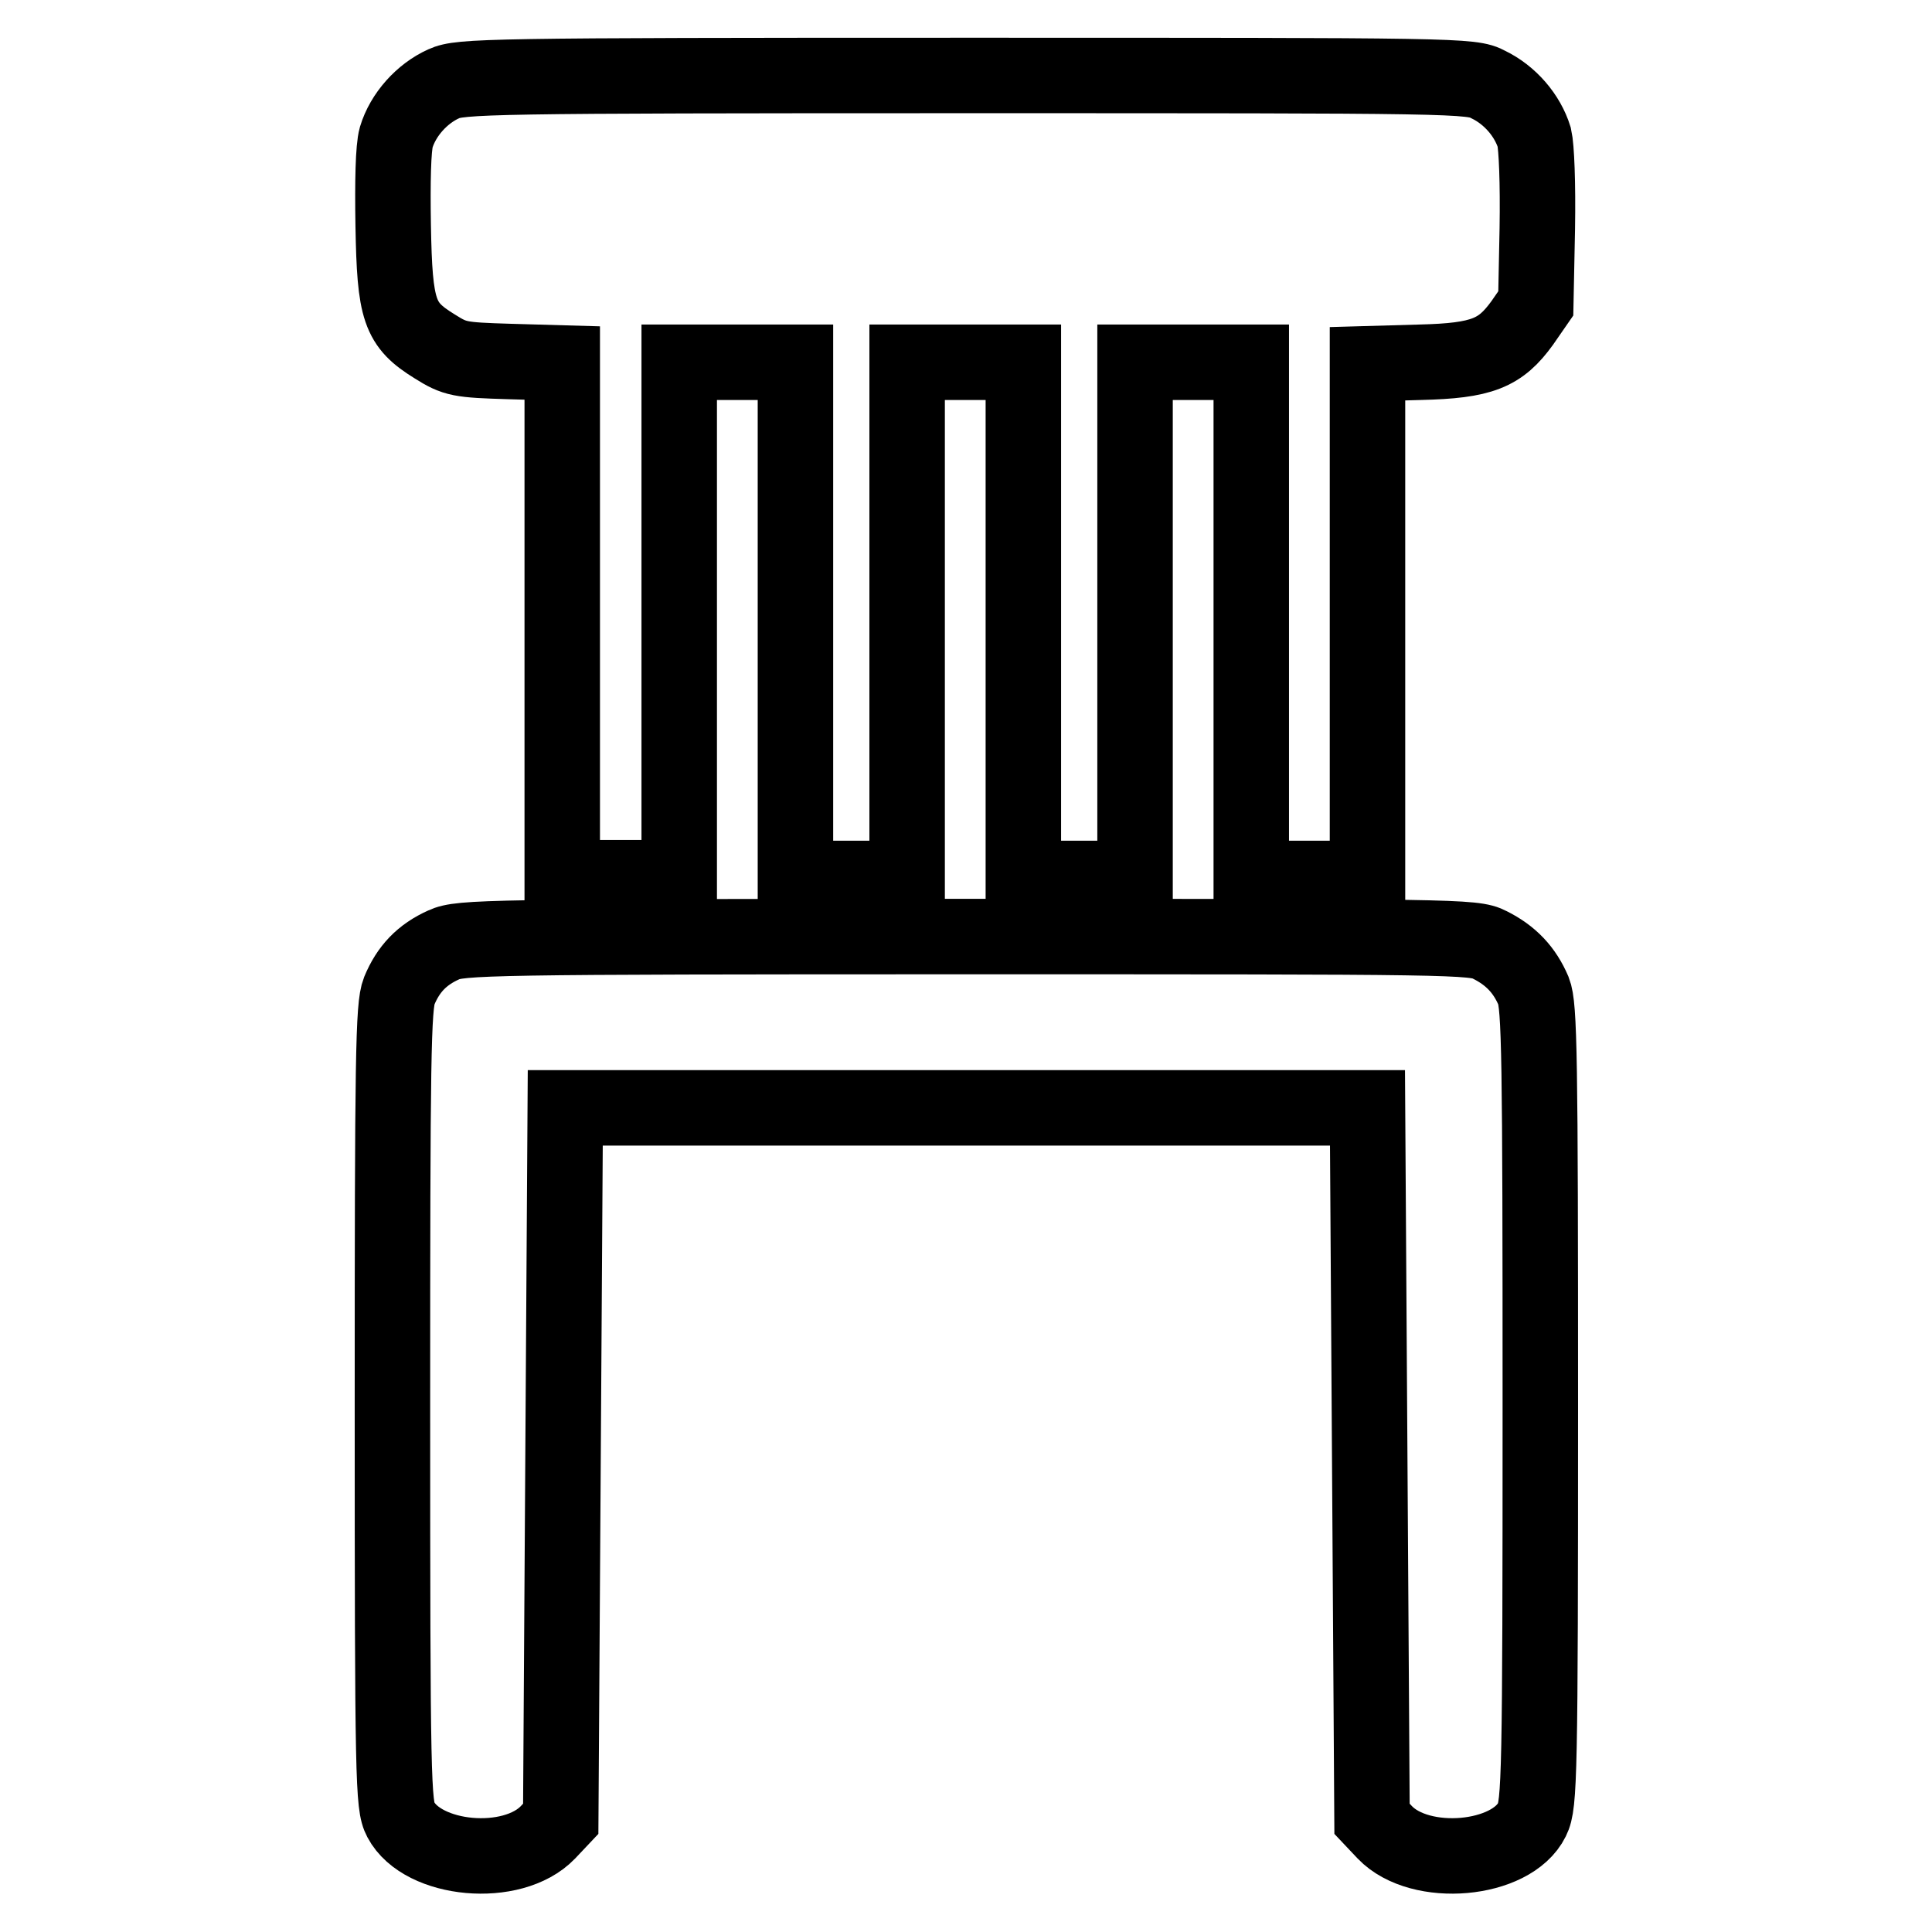
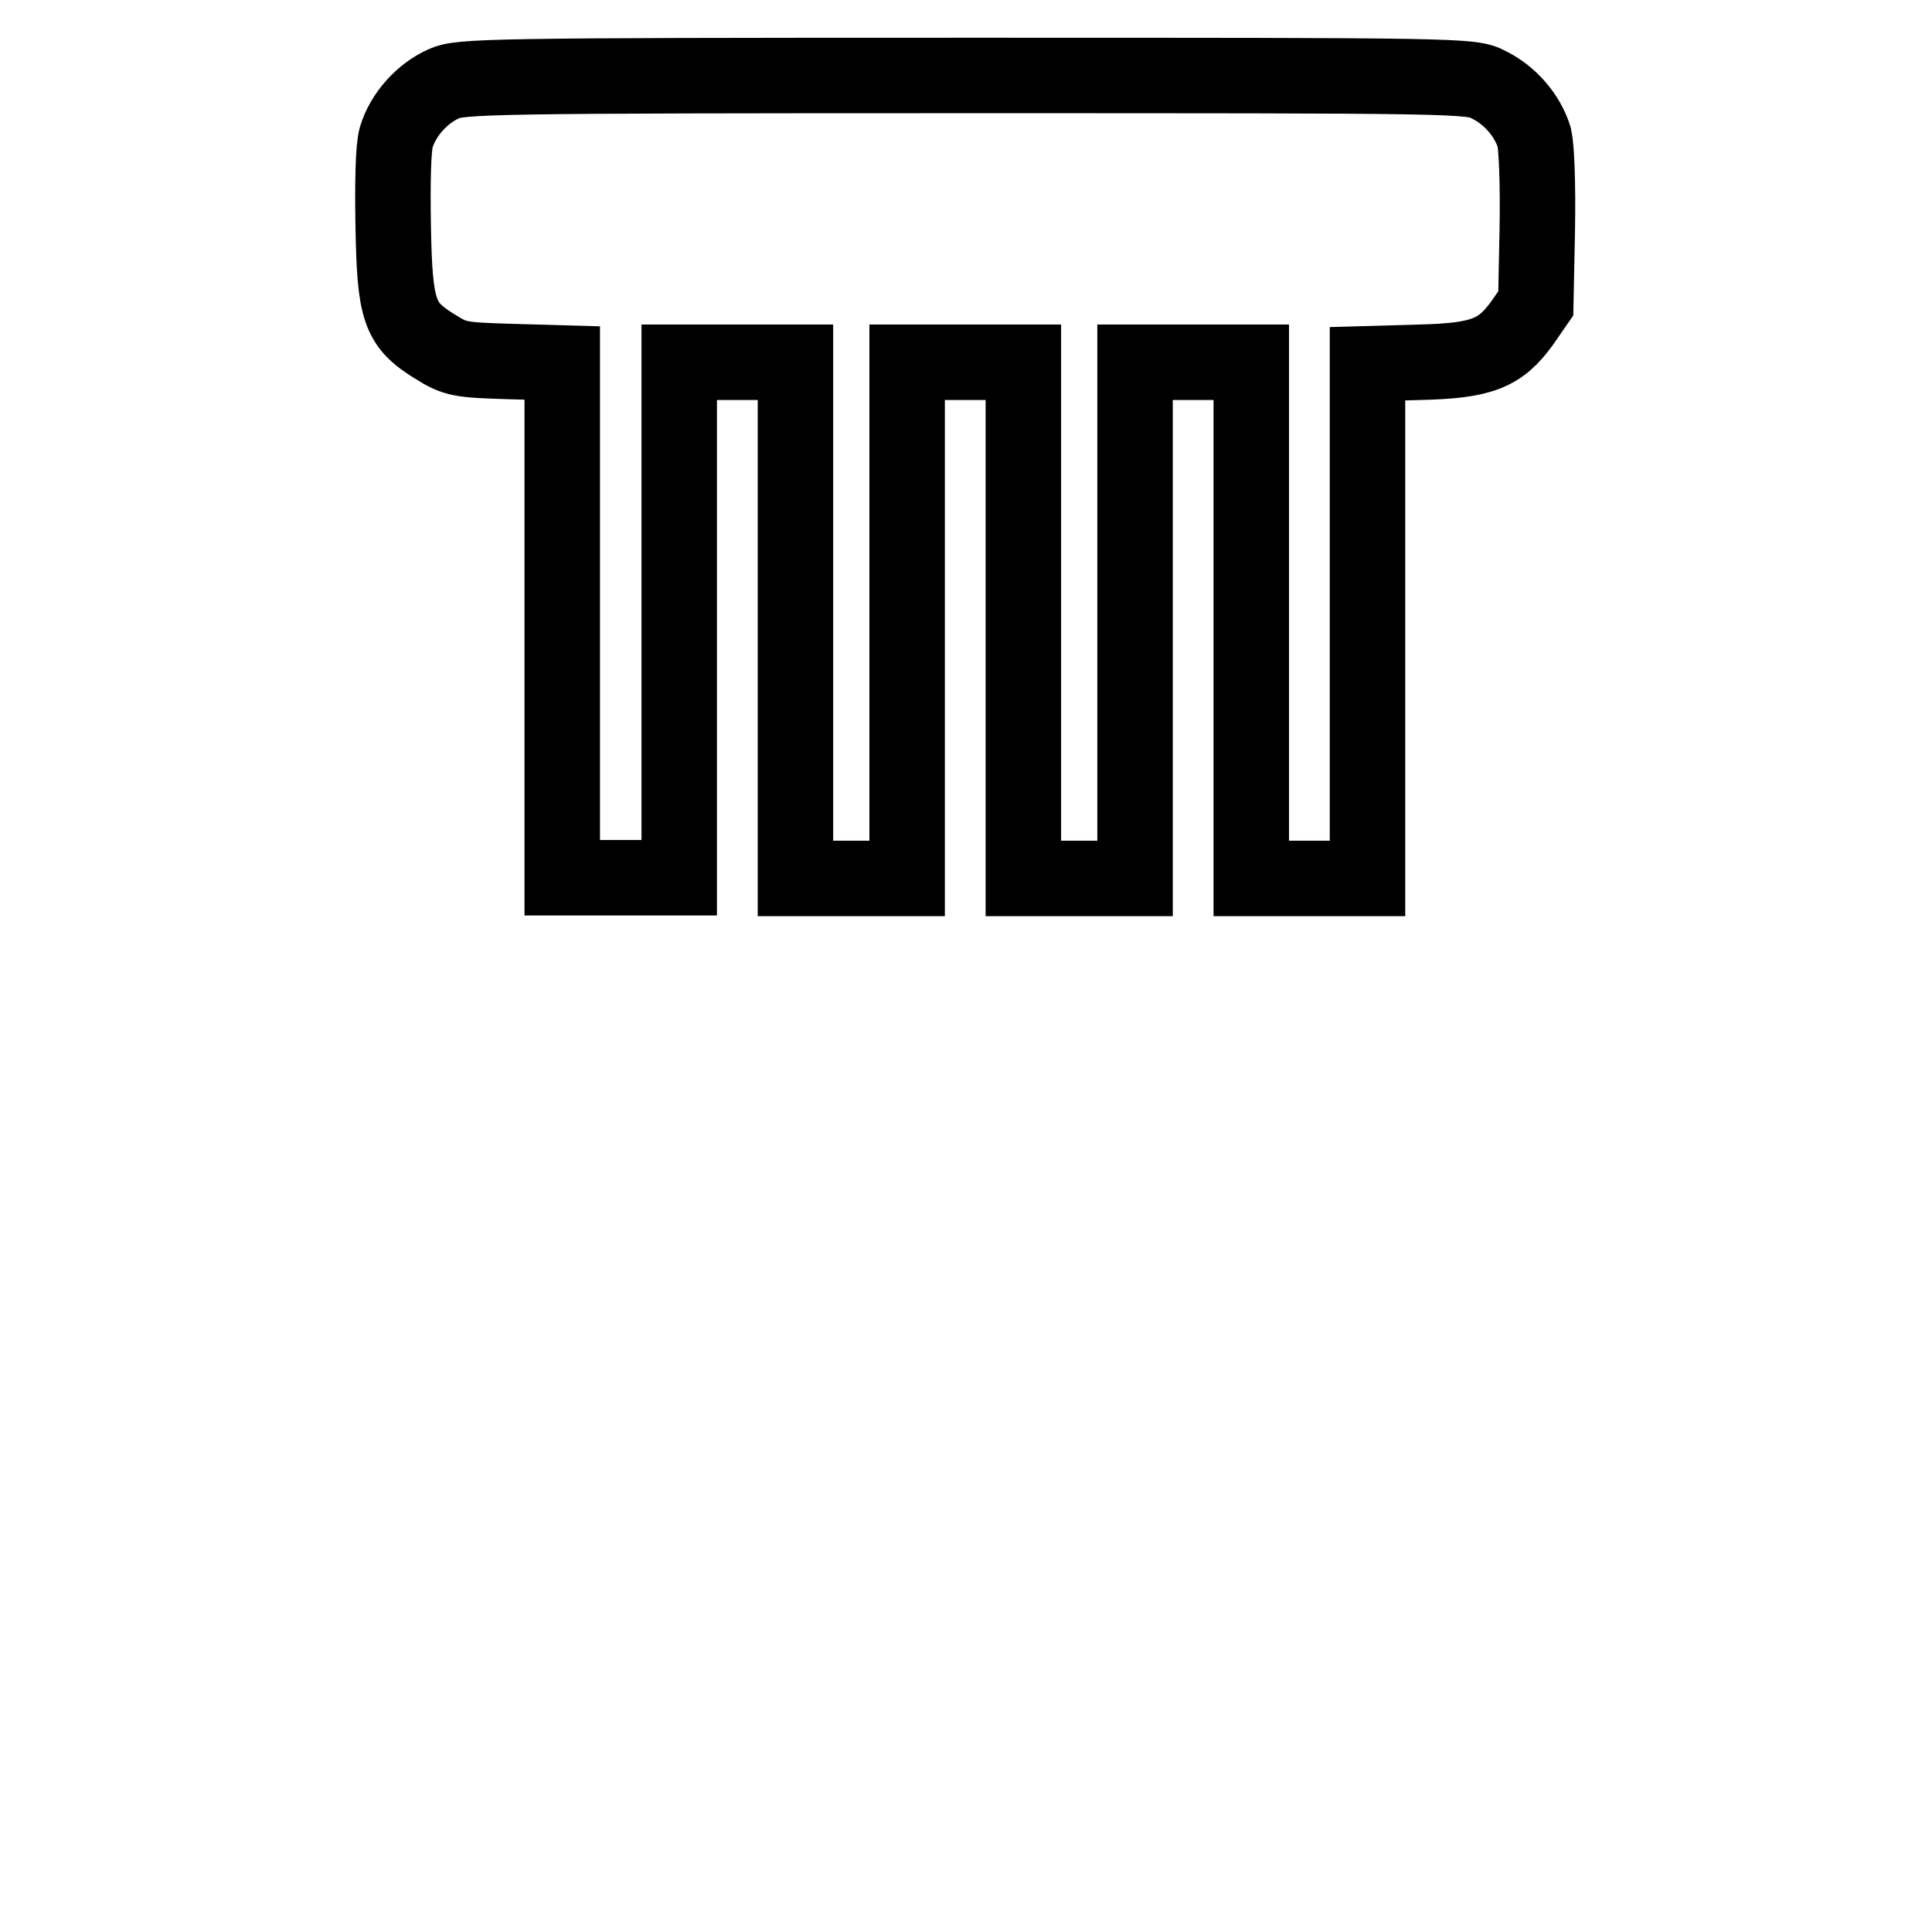
<svg xmlns="http://www.w3.org/2000/svg" version="1.1" x="0px" y="0px" viewBox="0 0 256 256" enable-background="new 0 0 256 256" xml:space="preserve">
  <g>
    <g>
      <g>
        <path stroke-width="10" fill-opacity="0" stroke="#000000" d="M58.8,11.1c-2.9,1.3-5.4,4.1-6.3,7.1c-0.4,1.4-0.5,5.9-0.4,11.7c0.2,11.3,0.8,13.1,5.5,16c2.7,1.7,3.3,1.8,9.9,2l7,0.2v34.1v34.1h7.7H90V82.2V48h7.7h7.7v34.2v34.2h7.4h7.4V82.2V48h7.7h7.7v34.2v34.2h7.4h7.4V82.2V48h7.7h7.7v34.2v34.2h7.7h7.7V82.3V48.2l7-0.2c8.2-0.2,10.6-1.2,13.5-5.2l1.8-2.6l0.2-9.9c0.1-6.1-0.1-10.8-0.4-12.1c-0.9-2.9-3.2-5.6-6.1-7c-2.2-1.2-3.9-1.2-69.3-1.2C64.4,10,61,10.1,58.8,11.1z" />
-         <path stroke-width="10" fill-opacity="0" stroke="#000000" d="M58.8,125.2c-2.9,1.3-4.7,3.2-5.9,6.1c-0.8,2-0.9,8.7-0.9,55c0,49.9,0.1,52.9,1.1,54.8c2.9,5.5,14.8,6.6,19.5,1.7l1.7-1.8l0.3-47.1l0.3-47.1H128h53.2l0.3,47.1l0.3,47.1l1.7,1.8c4.7,4.9,16.8,3.8,19.5-1.7c1-2,1.1-5.8,1.1-54.8c0-46.3-0.1-53-0.9-55c-1.2-2.8-3-4.7-5.8-6.1c-2.1-1.1-4.5-1.1-69.2-1.1C64.3,124.1,61,124.2,58.8,125.2z" />
      </g>
    </g>
  </g>
</svg>